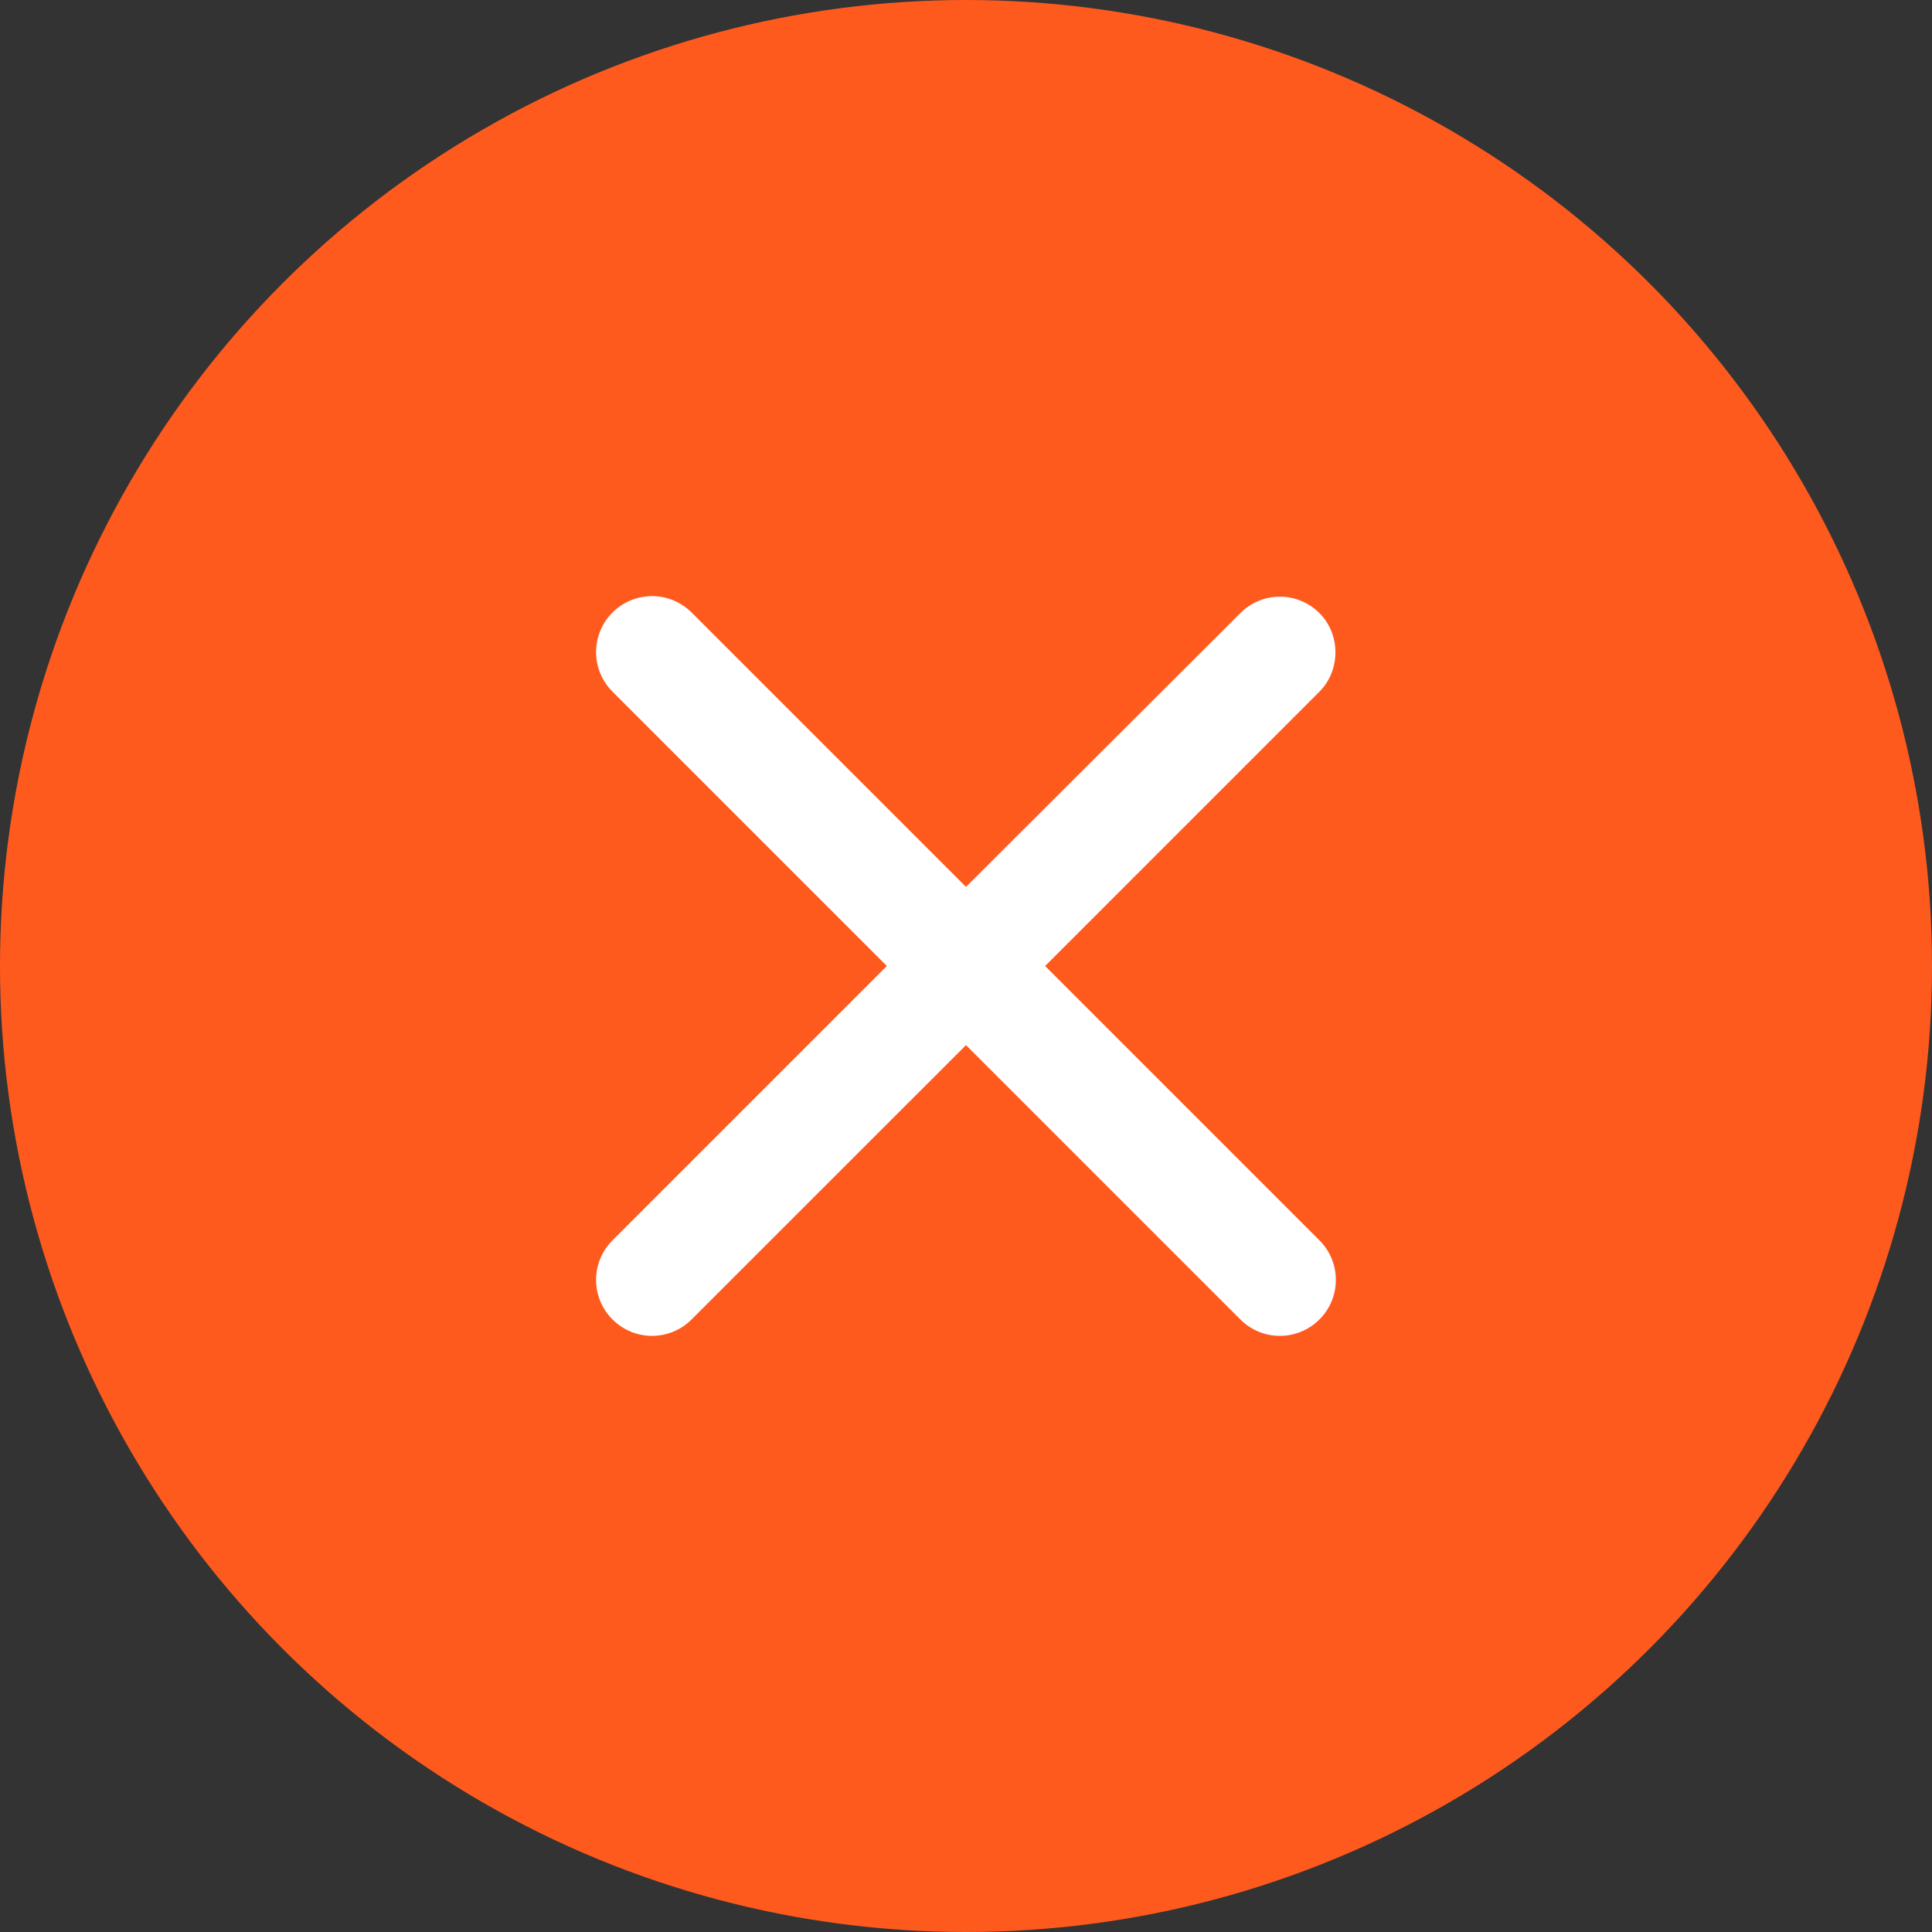
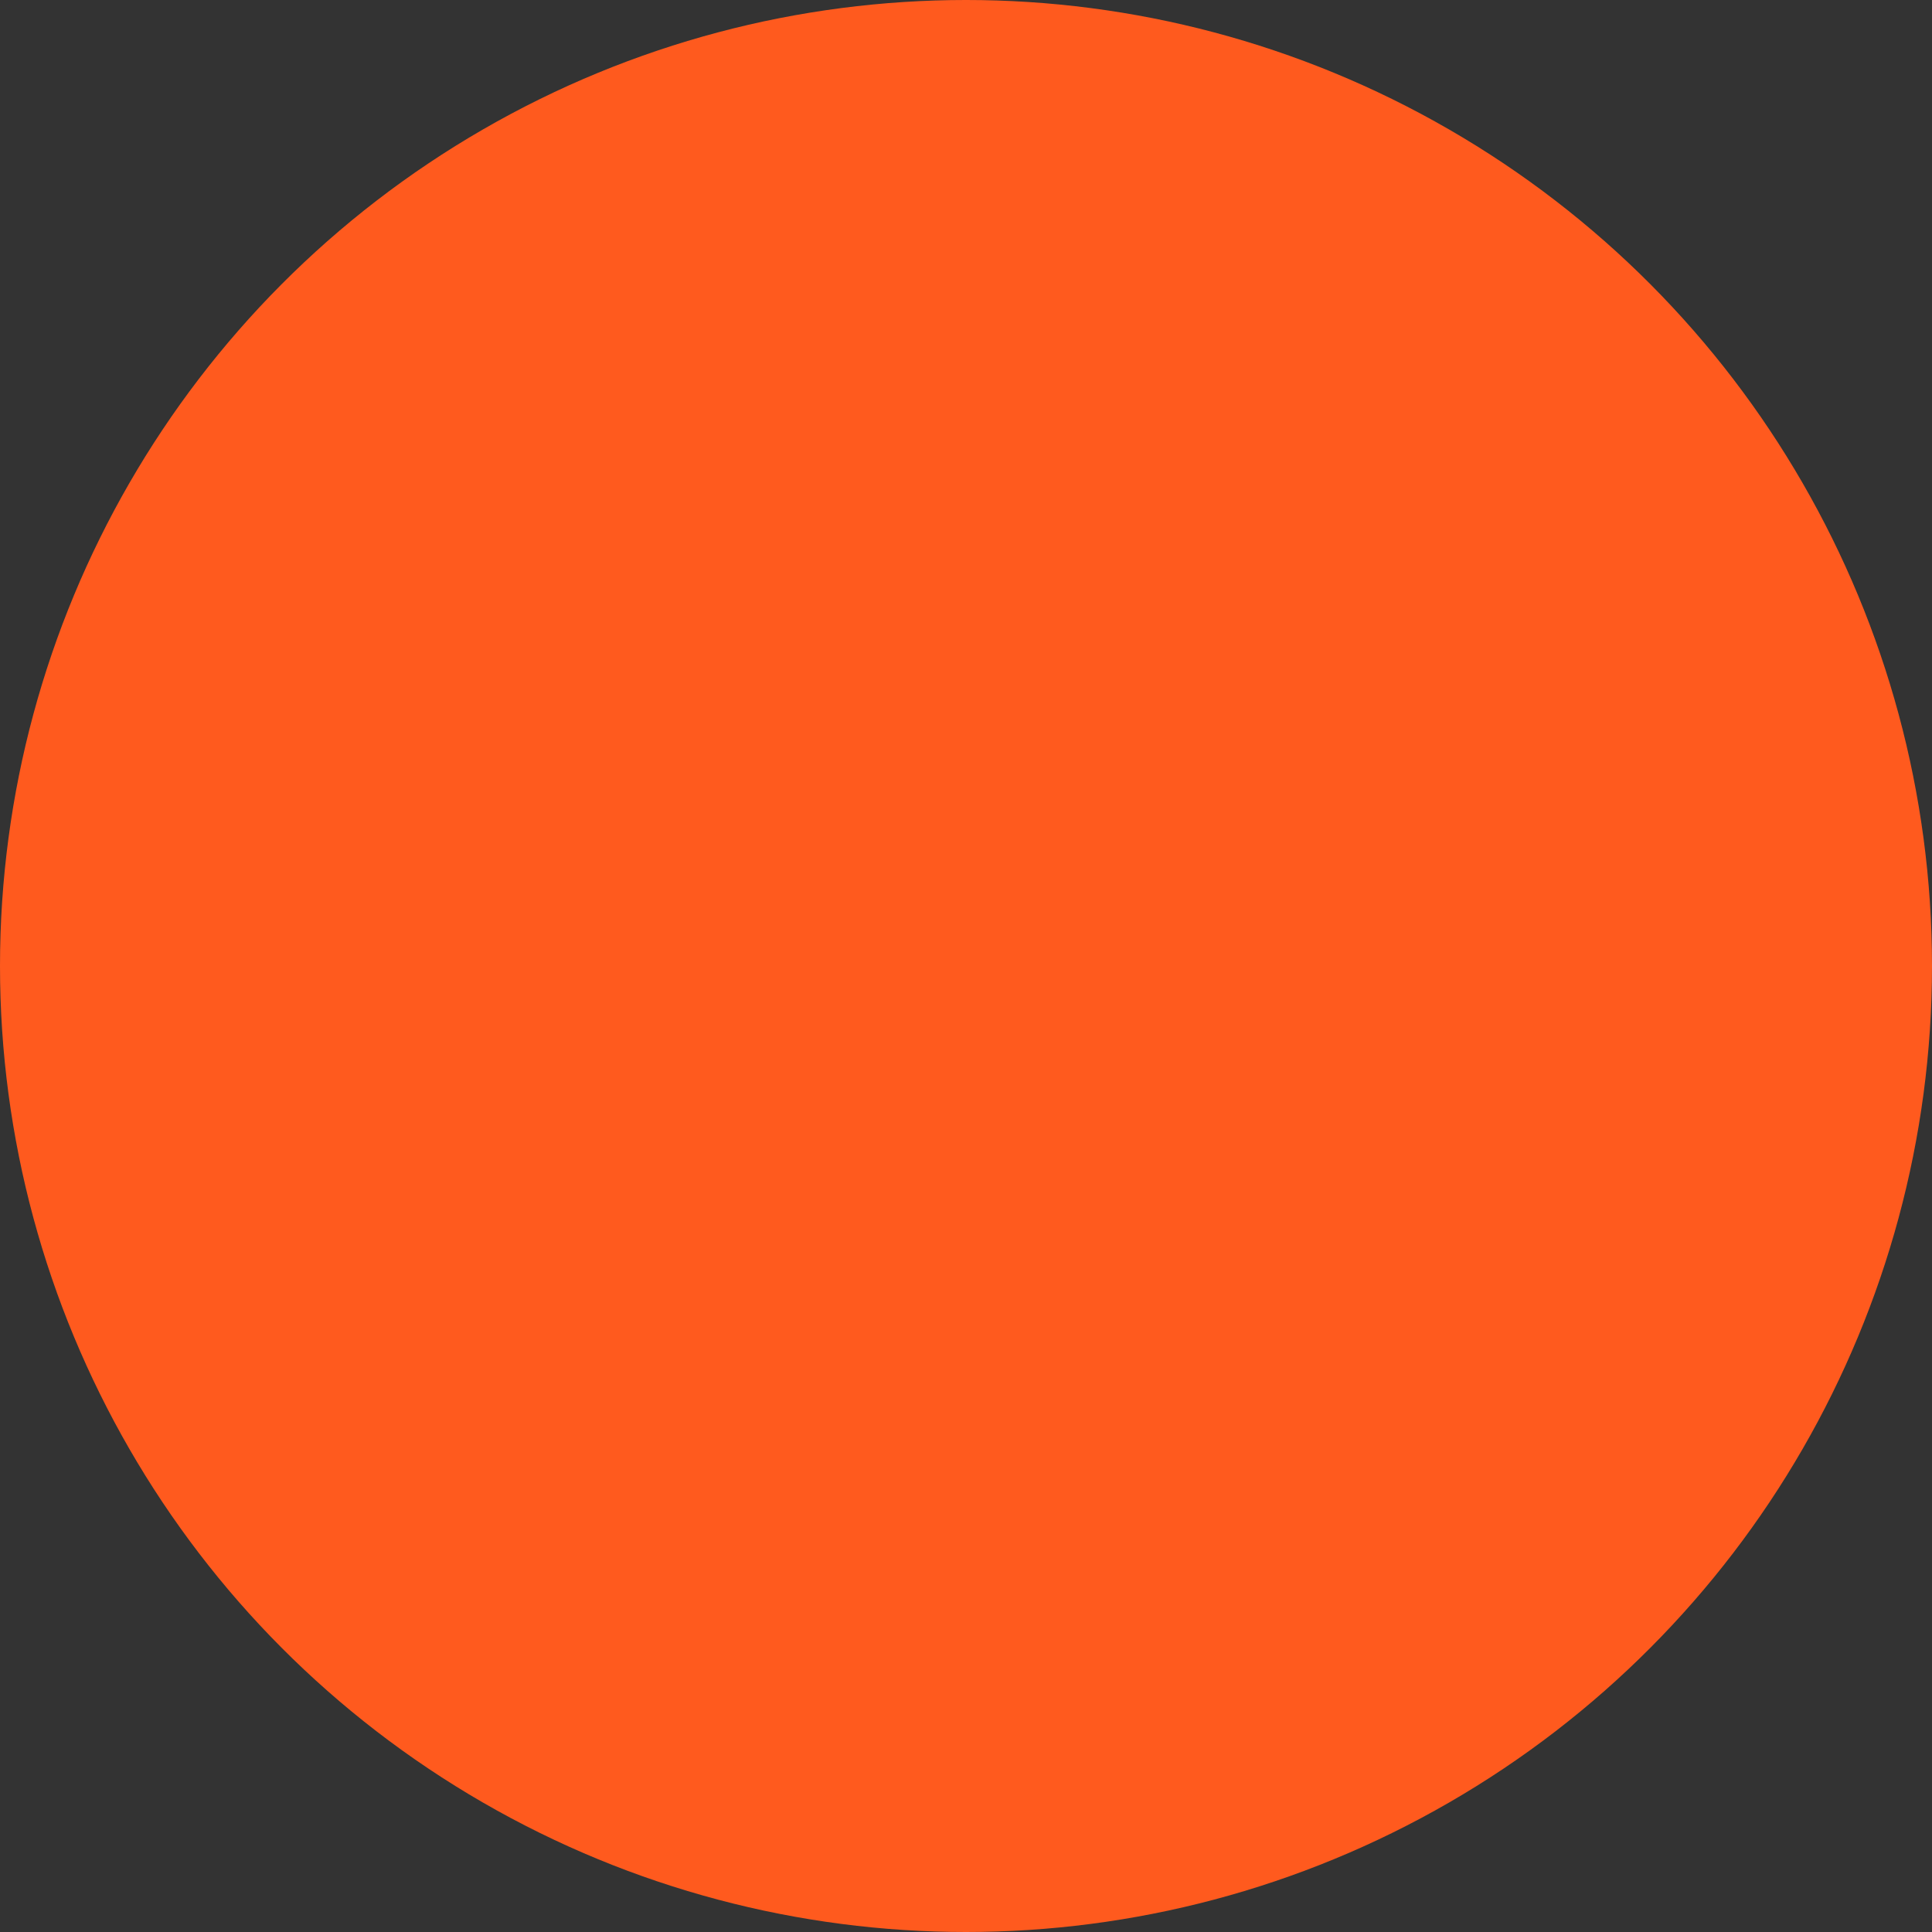
<svg xmlns="http://www.w3.org/2000/svg" width="33" height="33" viewBox="0 0 33 33" fill="none">
  <rect x="0" y="0" width="33" height="33" fill="#333333" stroke="none" />
  <circle cx="16.5" cy="16.5" r="16.5" fill="#FF5A1E" />
  <g clip-path="url(#clip0_450_2954)">
-     <path d="M22.537 10.472C22.163 10.098 21.559 10.098 21.186 10.472L16.5 15.149L11.813 10.462C11.44 10.089 10.836 10.089 10.462 10.462C10.088 10.836 10.088 11.44 10.462 11.814L15.148 16.5L10.462 21.186C10.088 21.56 10.088 22.164 10.462 22.537C10.836 22.911 11.44 22.911 11.813 22.537L16.5 17.851L21.186 22.537C21.559 22.911 22.163 22.911 22.537 22.537C22.911 22.164 22.911 21.56 22.537 21.186L17.851 16.5L22.537 11.814C22.901 11.45 22.901 10.836 22.537 10.472V10.472Z" fill="white" />
-   </g>
+     </g>
  <defs>
    <clipPath id="clip0_450_2954">
      <rect width="23" height="23" fill="white" transform="translate(5 5)" />
    </clipPath>
  </defs>
</svg>